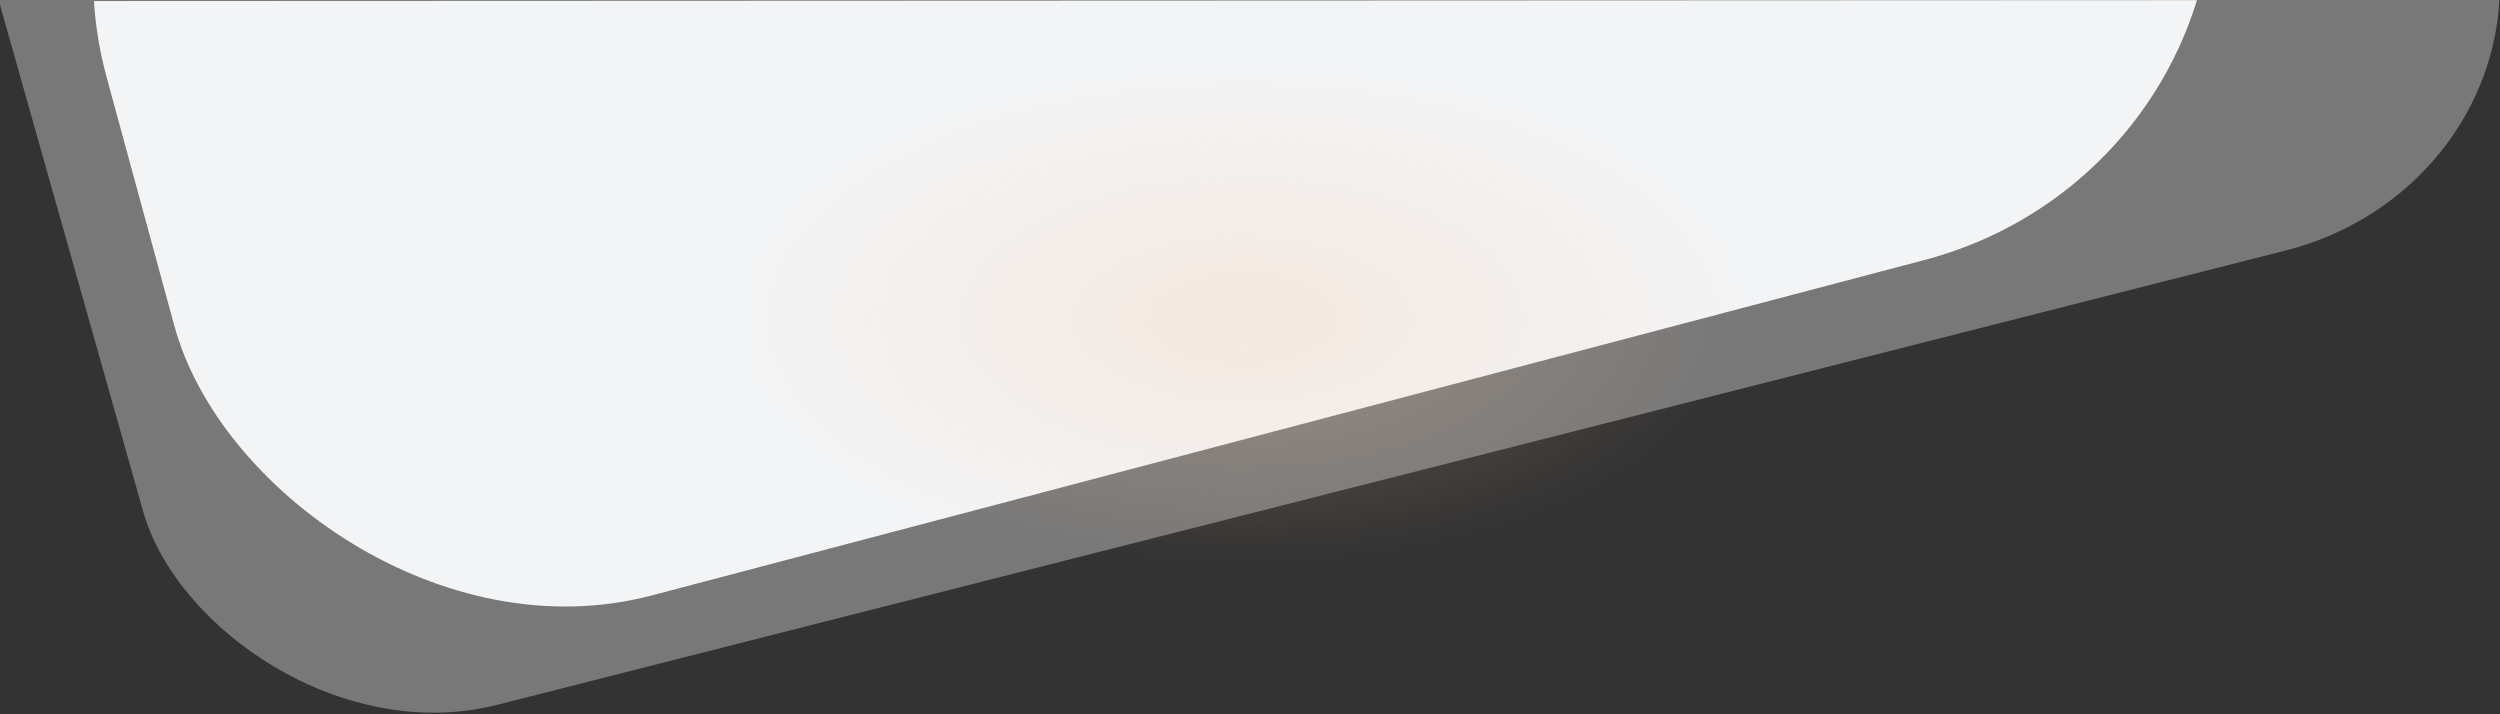
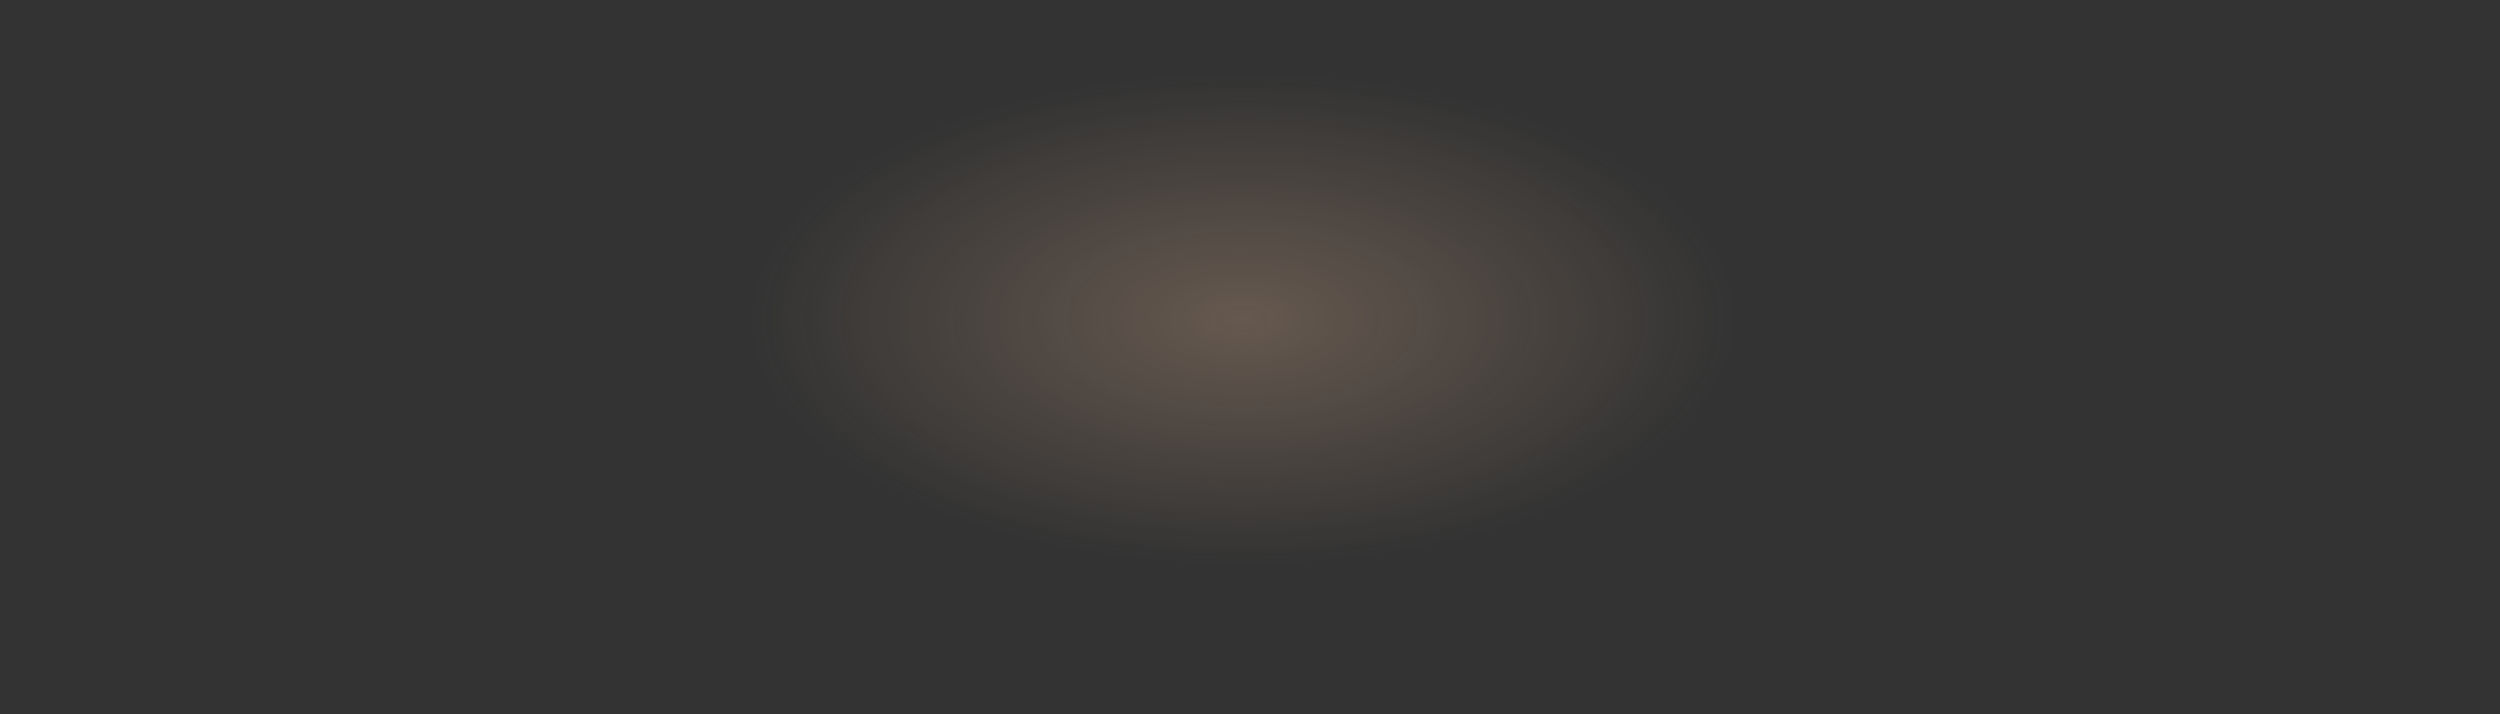
<svg xmlns="http://www.w3.org/2000/svg" xmlns:xlink="http://www.w3.org/1999/xlink" preserveAspectRatio="none" width="2800" height="800" viewBox="0 0 740.833 211.667">
  <rect x="0" y="0" width="740.833" height="211.667" fill="#333333" stroke="none" />
  <defs>
    <clipPath clipPathUnits="userSpaceOnUse" id="b">
      <rect style="fill:#f4f5f6;fill-opacity:1;stroke:none;stroke-width:1.323;stroke-linecap:round;stroke-opacity:0;stop-color:#000" width="679.227" height="336.385" x="-136.813" y="-107.226" ry="80.834" transform="rotate(-15)" rx="80.834" />
    </clipPath>
    <clipPath clipPathUnits="userSpaceOnUse" id="c">
-       <rect style="fill:#f4f5f6;fill-opacity:1;stroke:none;stroke-width:1.323;stroke-linecap:round;stroke-opacity:0;stop-color:#000" width="679.227" height="336.385" x="-136.813" y="-107.226" ry="125.781" transform="rotate(-15)" rx="126.243" />
-     </clipPath>
+       </clipPath>
    <radialGradient xlink:href="#a" id="d" cx="151.459" cy="386.86" fx="151.459" fy="386.86" r="49.361" gradientTransform="matrix(1.484 0 0 2.972 -92.406 -781.519)" gradientUnits="userSpaceOnUse" />
    <linearGradient id="a">
      <stop style="stop-color:#f7c59f;stop-opacity:.259" offset="0" />
      <stop style="stop-color:#f7c59f;stop-opacity:0" offset="1" />
    </linearGradient>
  </defs>
  <g transform="translate(0 226.875)" style="display:inline">
-     <path clip-path="url(#b)" style="display:inline;fill:#f4f4f4;fill-opacity:.357;stroke-width:1.544;stroke-linecap:round;stroke-opacity:0;stop-color:#000" transform="matrix(-1.06 0 0 -1.005 590.505 -242.159)" d="M0-226.875h529.167L557.22-15.208h-756.484z" />
    <path clip-path="url(#c)" style="display:inline;fill:#f3f4f5;stroke-width:1.544;stroke-linecap:round;stroke-opacity:0;stop-color:#000" transform="matrix(-.915 0 0 -.9 535.45 -240.555)" d="M-34.679-226.875h588.96l10.434 211.327-782.569.34z" />
    <ellipse style="fill:url(#d);fill-opacity:1;stroke-width:6.036;stroke-linecap:round;stop-color:#000" cx="132.34" cy="368.104" rx="73.245" ry="146.685" transform="rotate(-90)" />
  </g>
</svg>